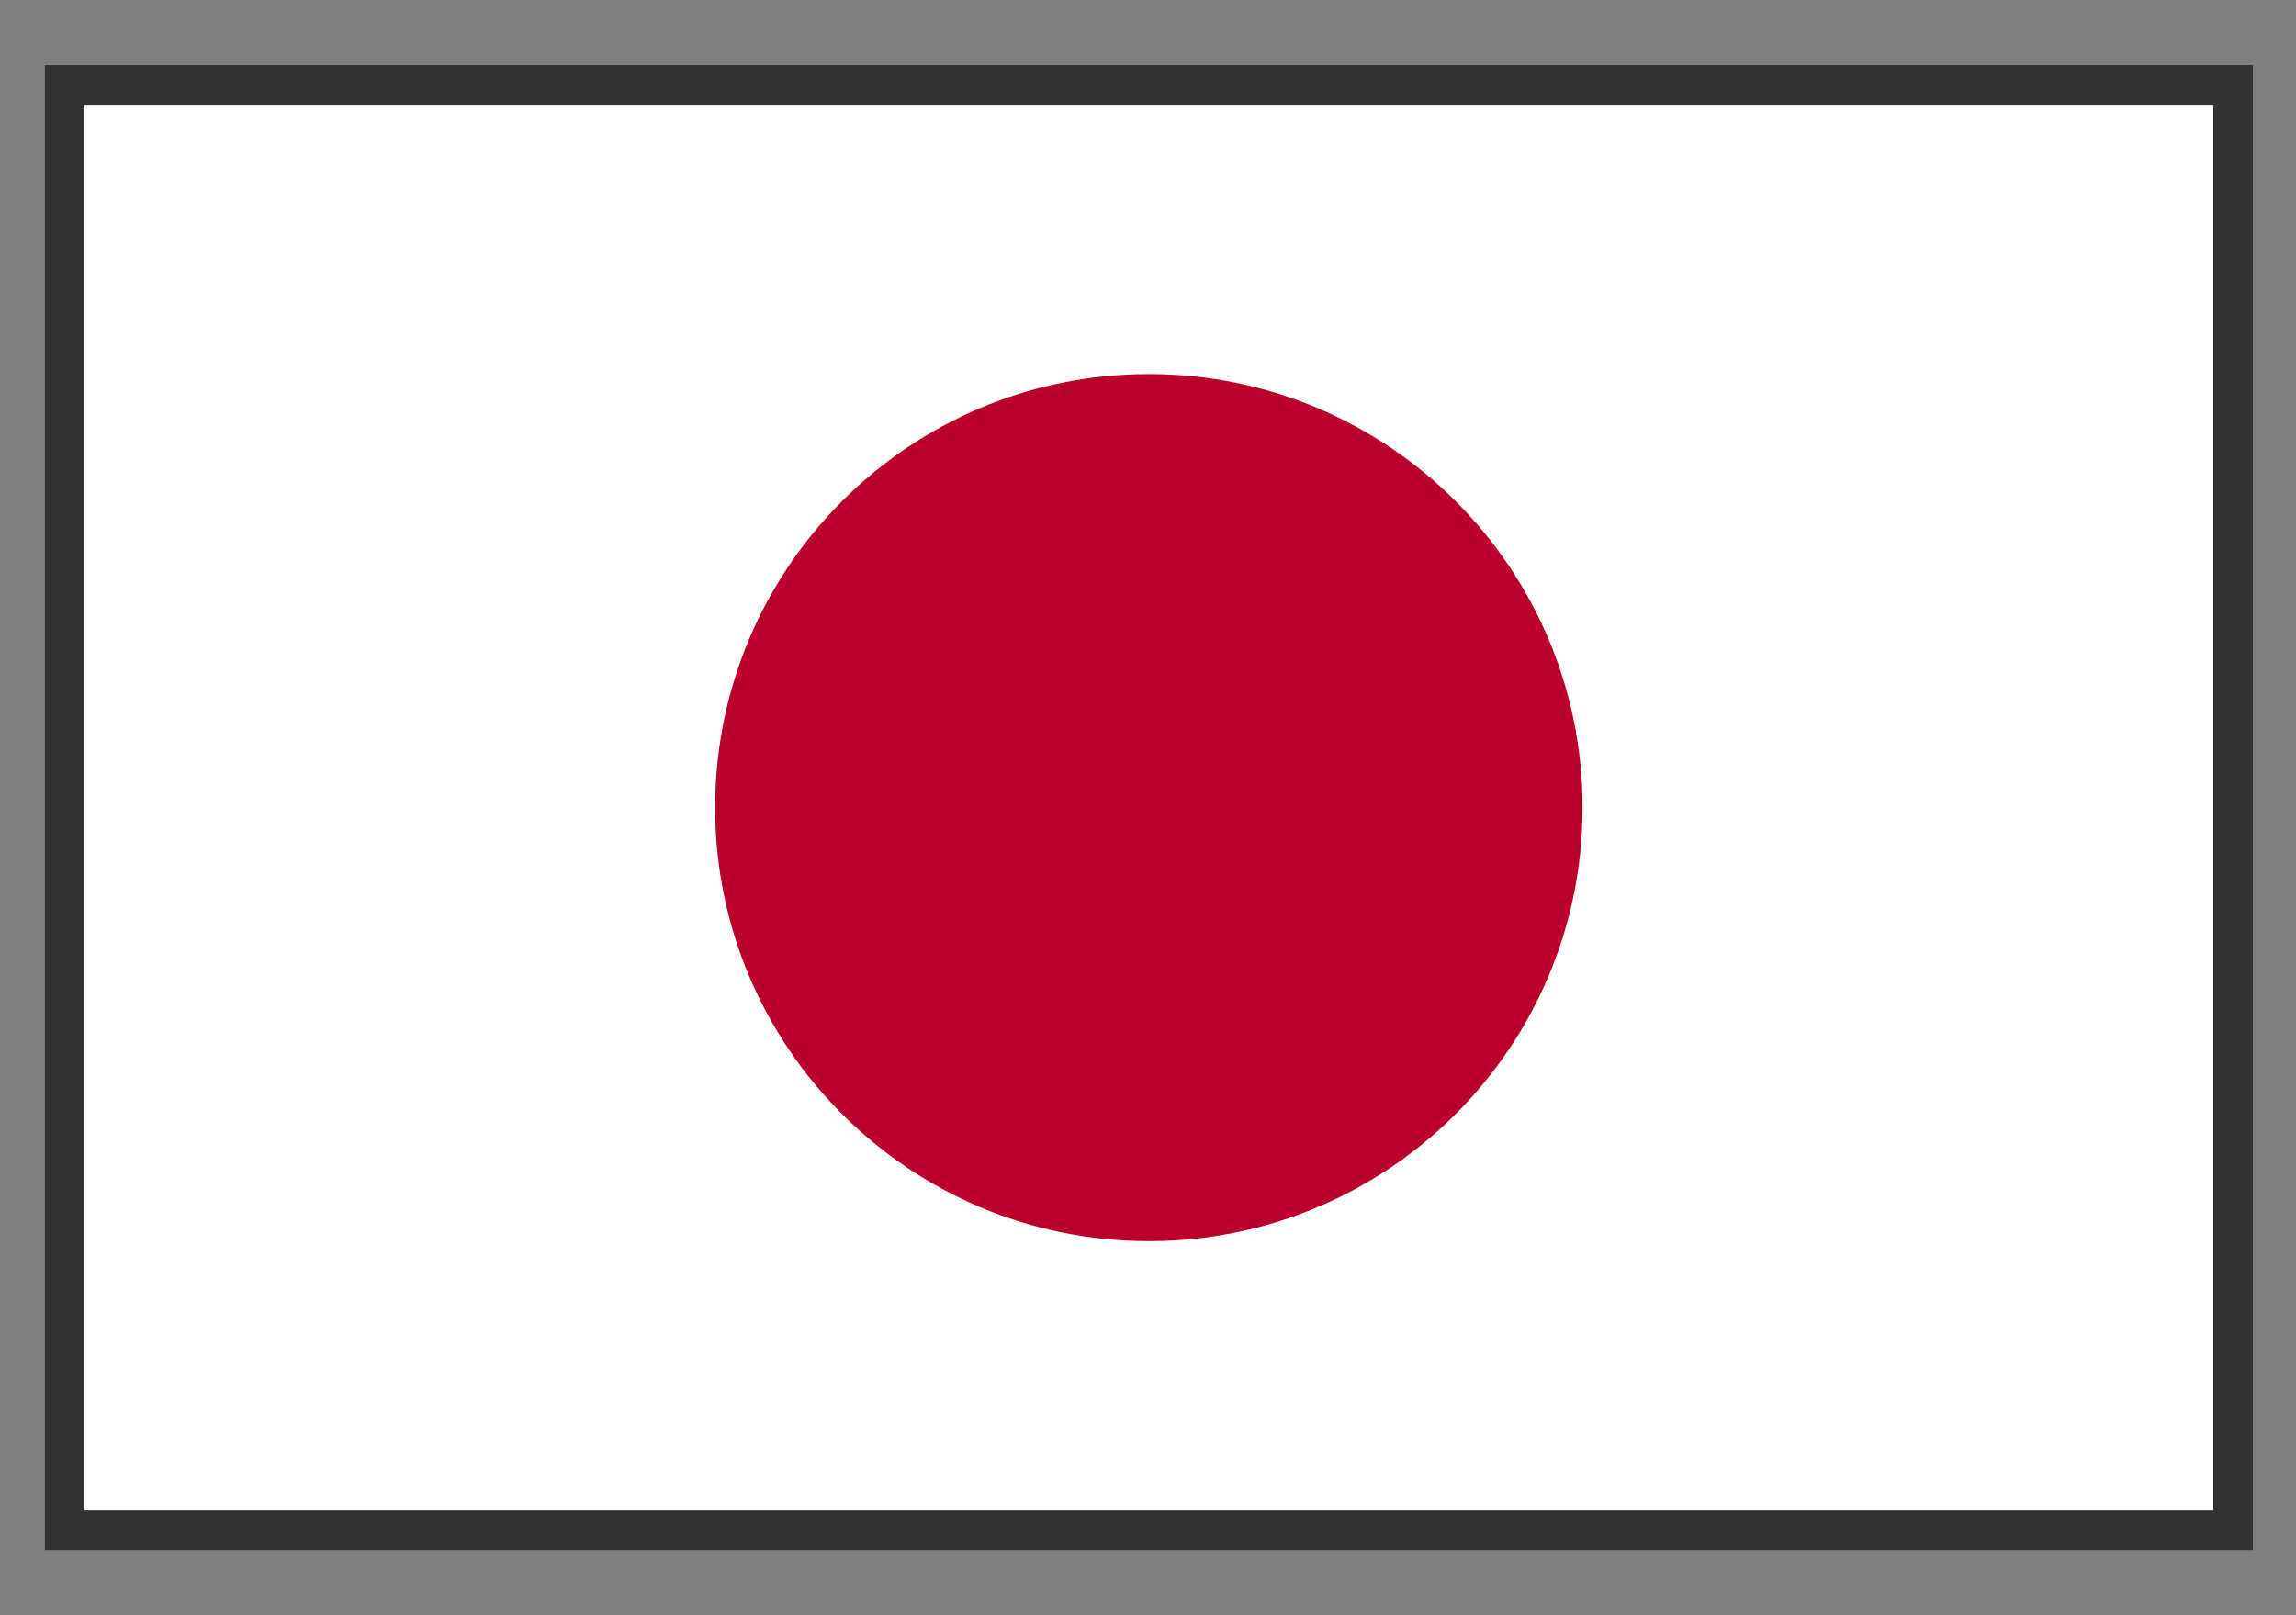
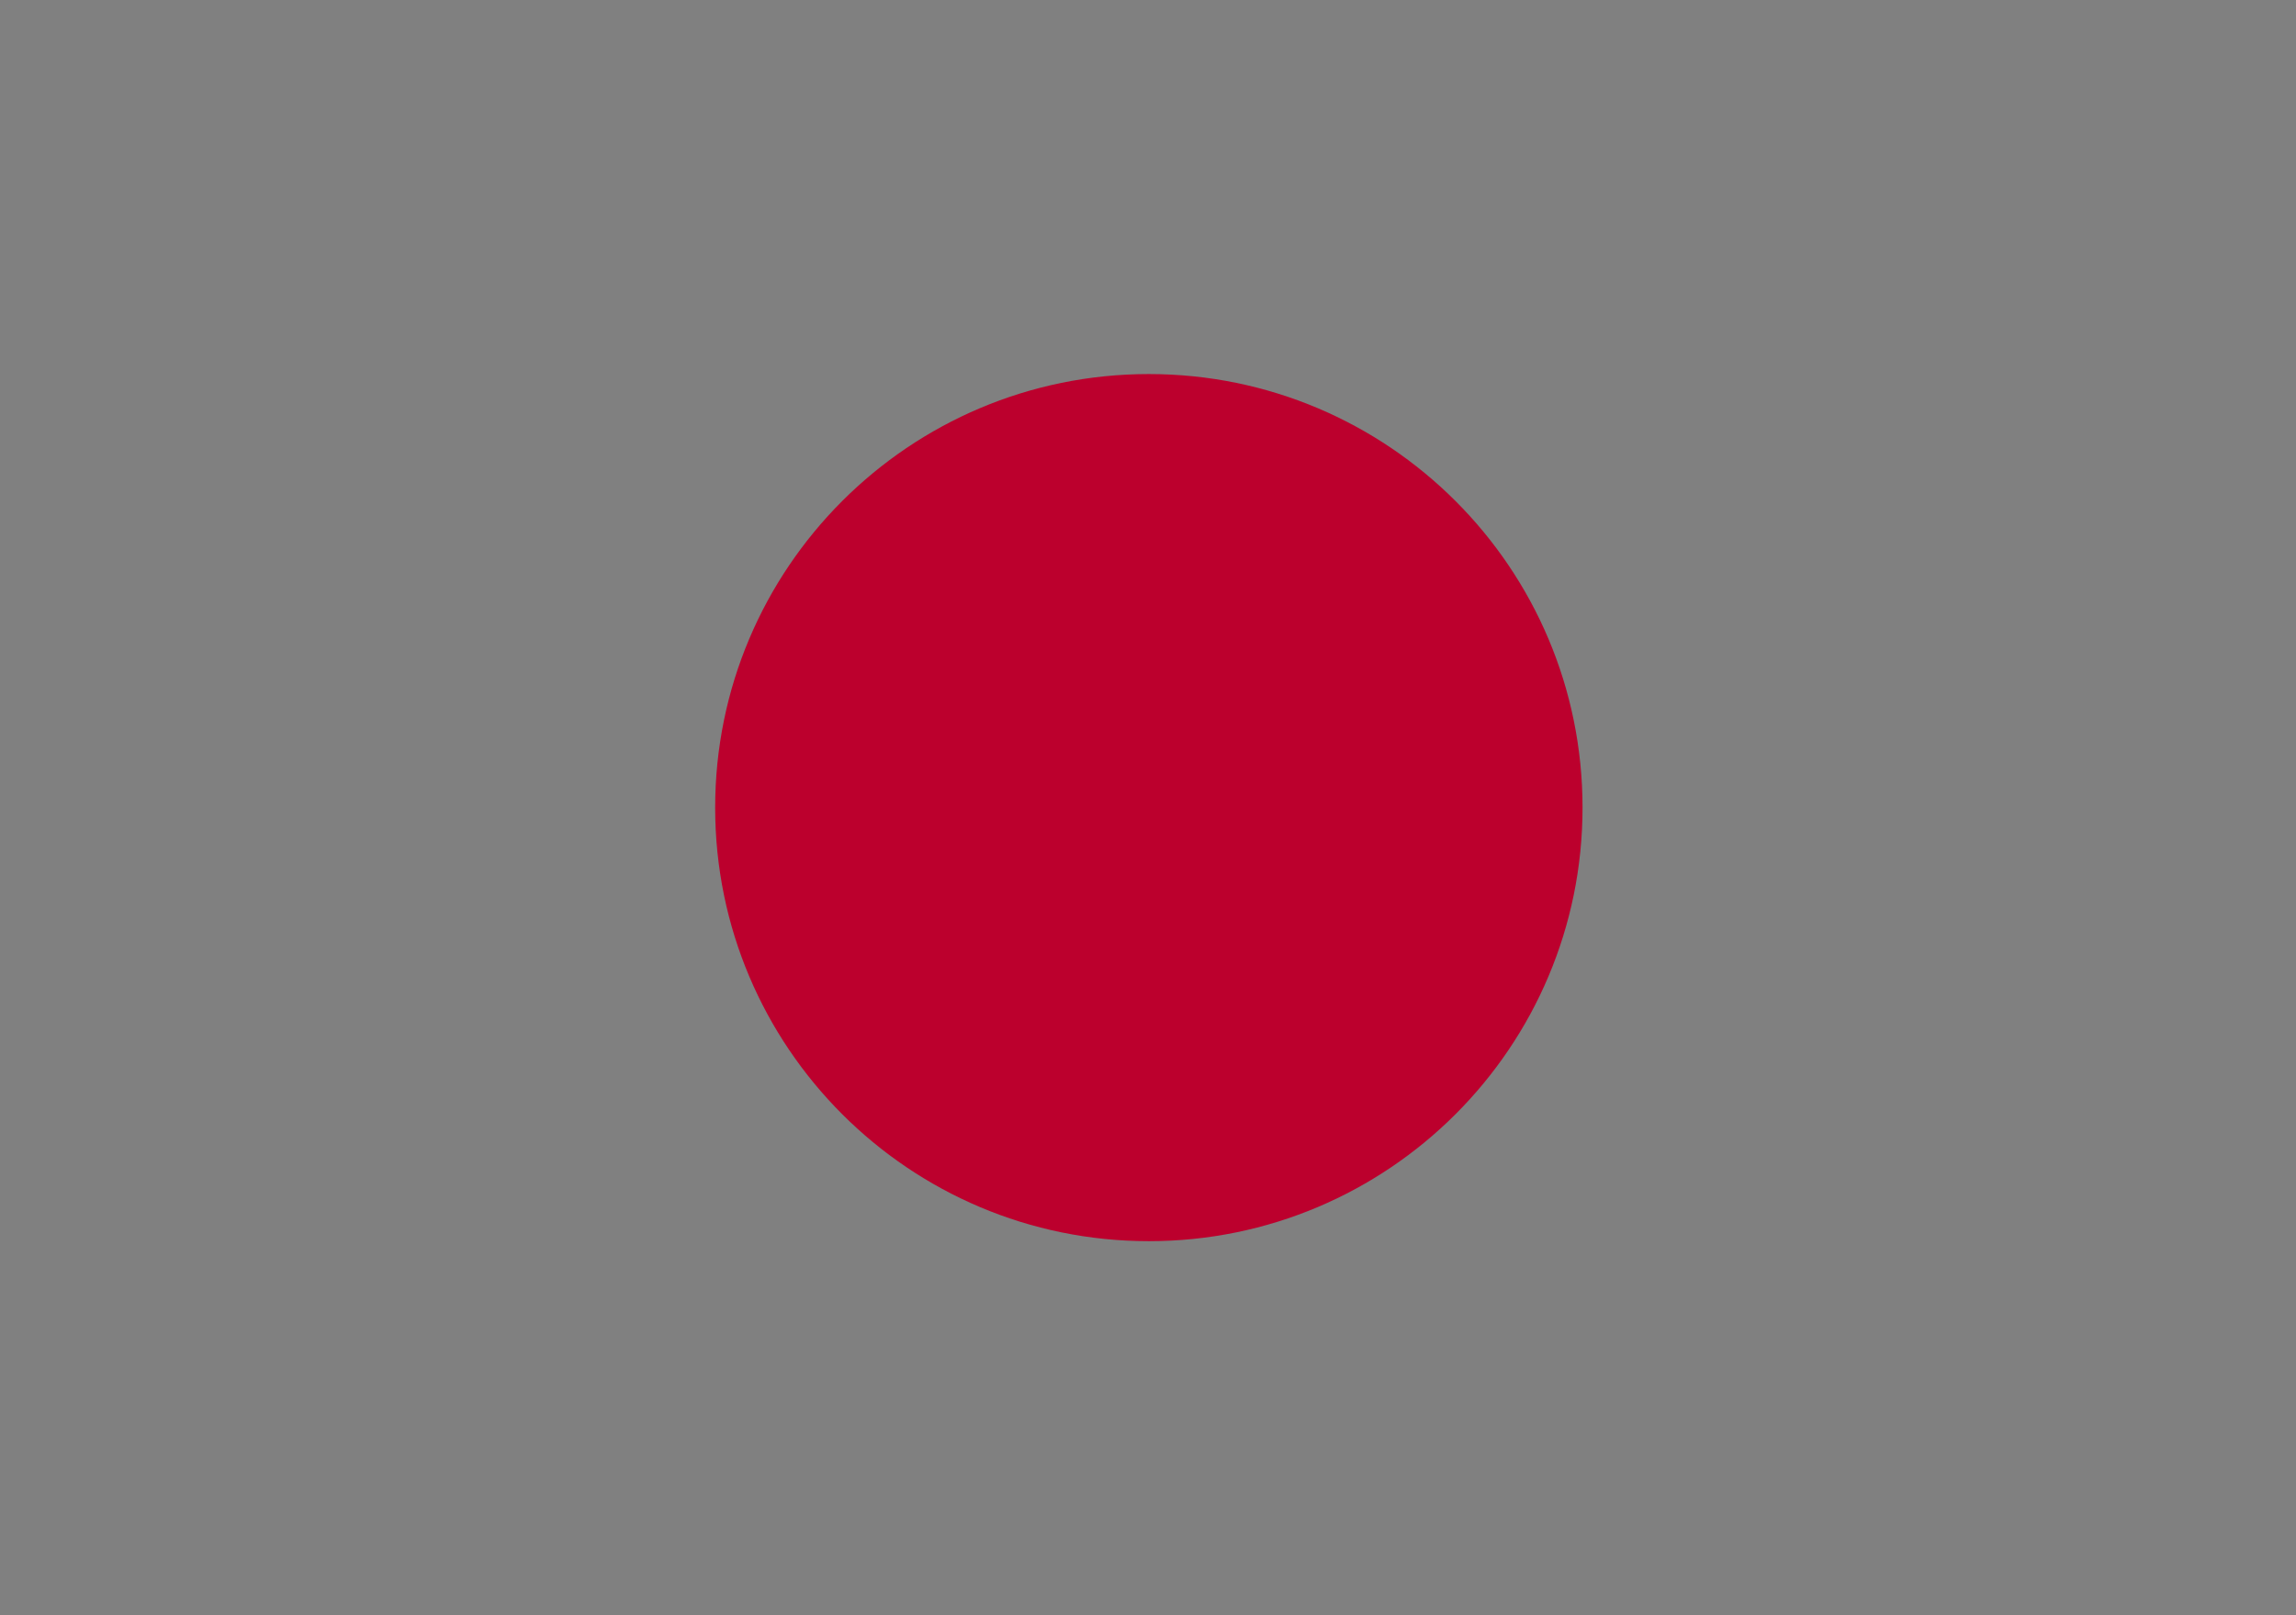
<svg xmlns="http://www.w3.org/2000/svg" width="27" height="19" viewBox="0 0 27 19" fill="none">
  <rect x="0" y="0" width="27" height="19" fill="#808080" stroke="none" />
-   <path d="M26.26 1H0.76V18H26.26V1Z" fill="white" stroke="#333333" stroke-width="0.465" />
  <path d="M13.51 14.6C16.327 14.6 18.61 12.317 18.61 9.5C18.61 6.683 16.327 4.4 13.51 4.4C10.694 4.4 8.41 6.683 8.41 9.5C8.41 12.317 10.694 14.6 13.51 14.6Z" fill="#BC002D" />
</svg>